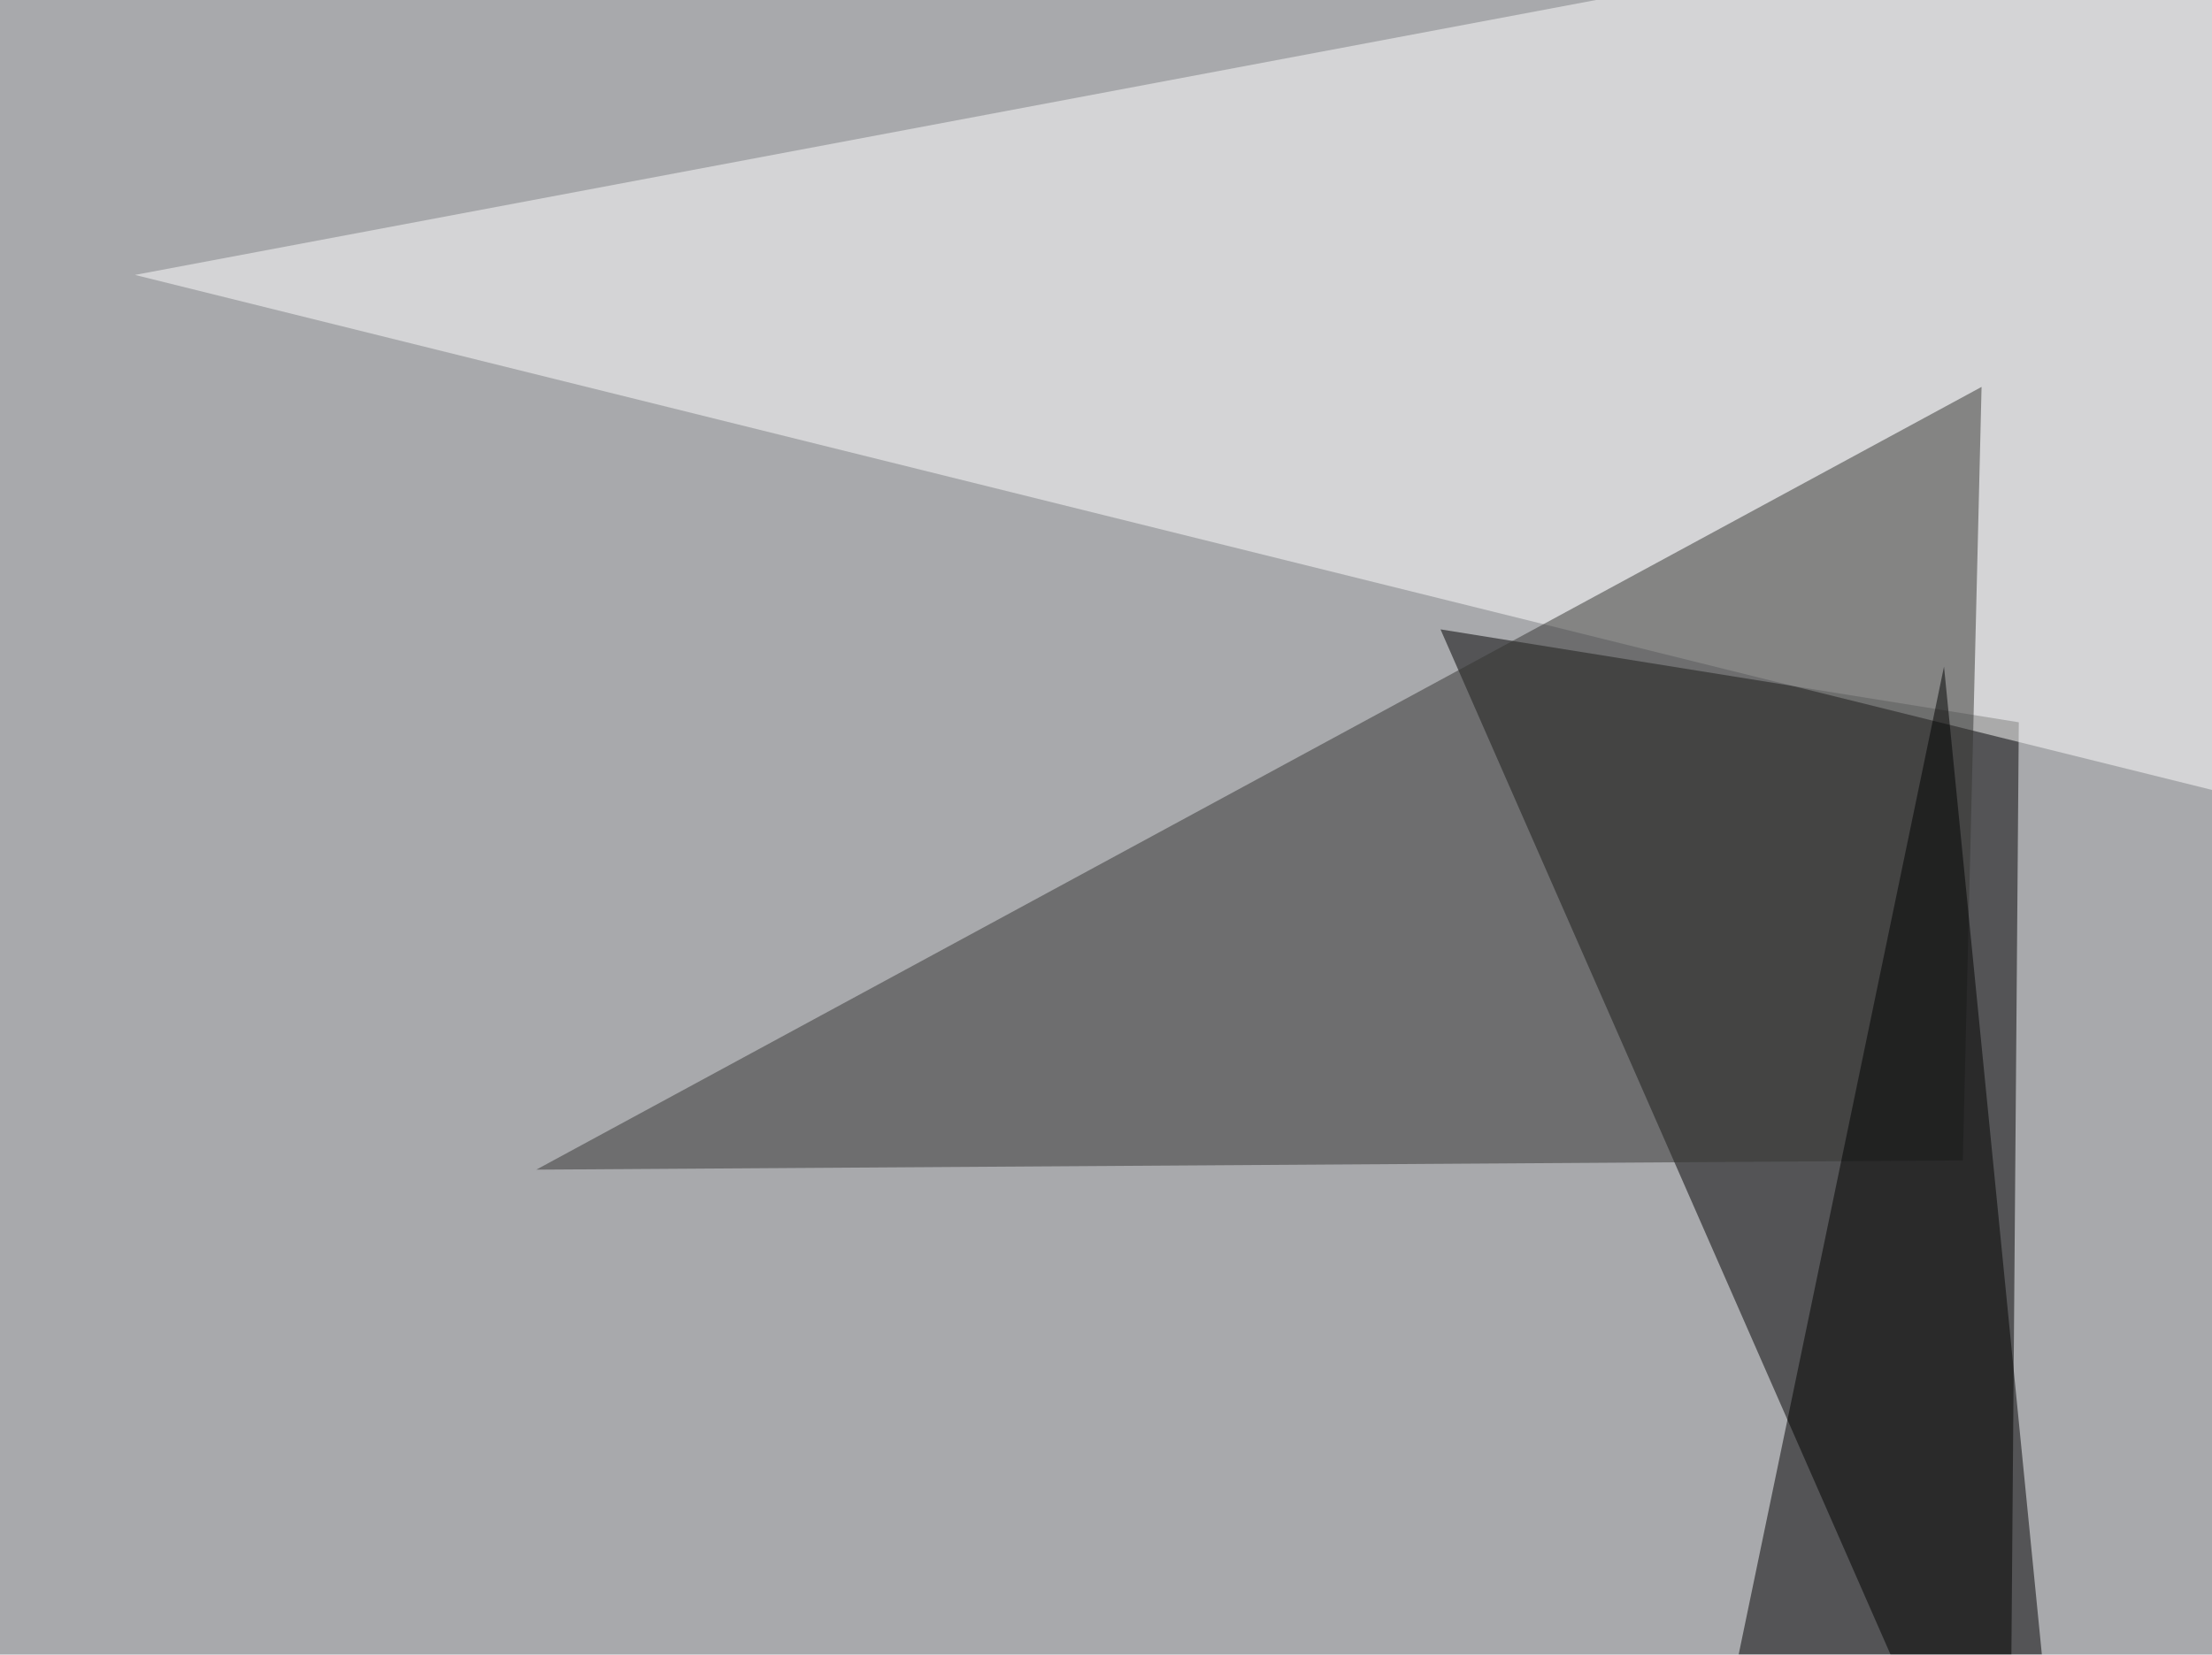
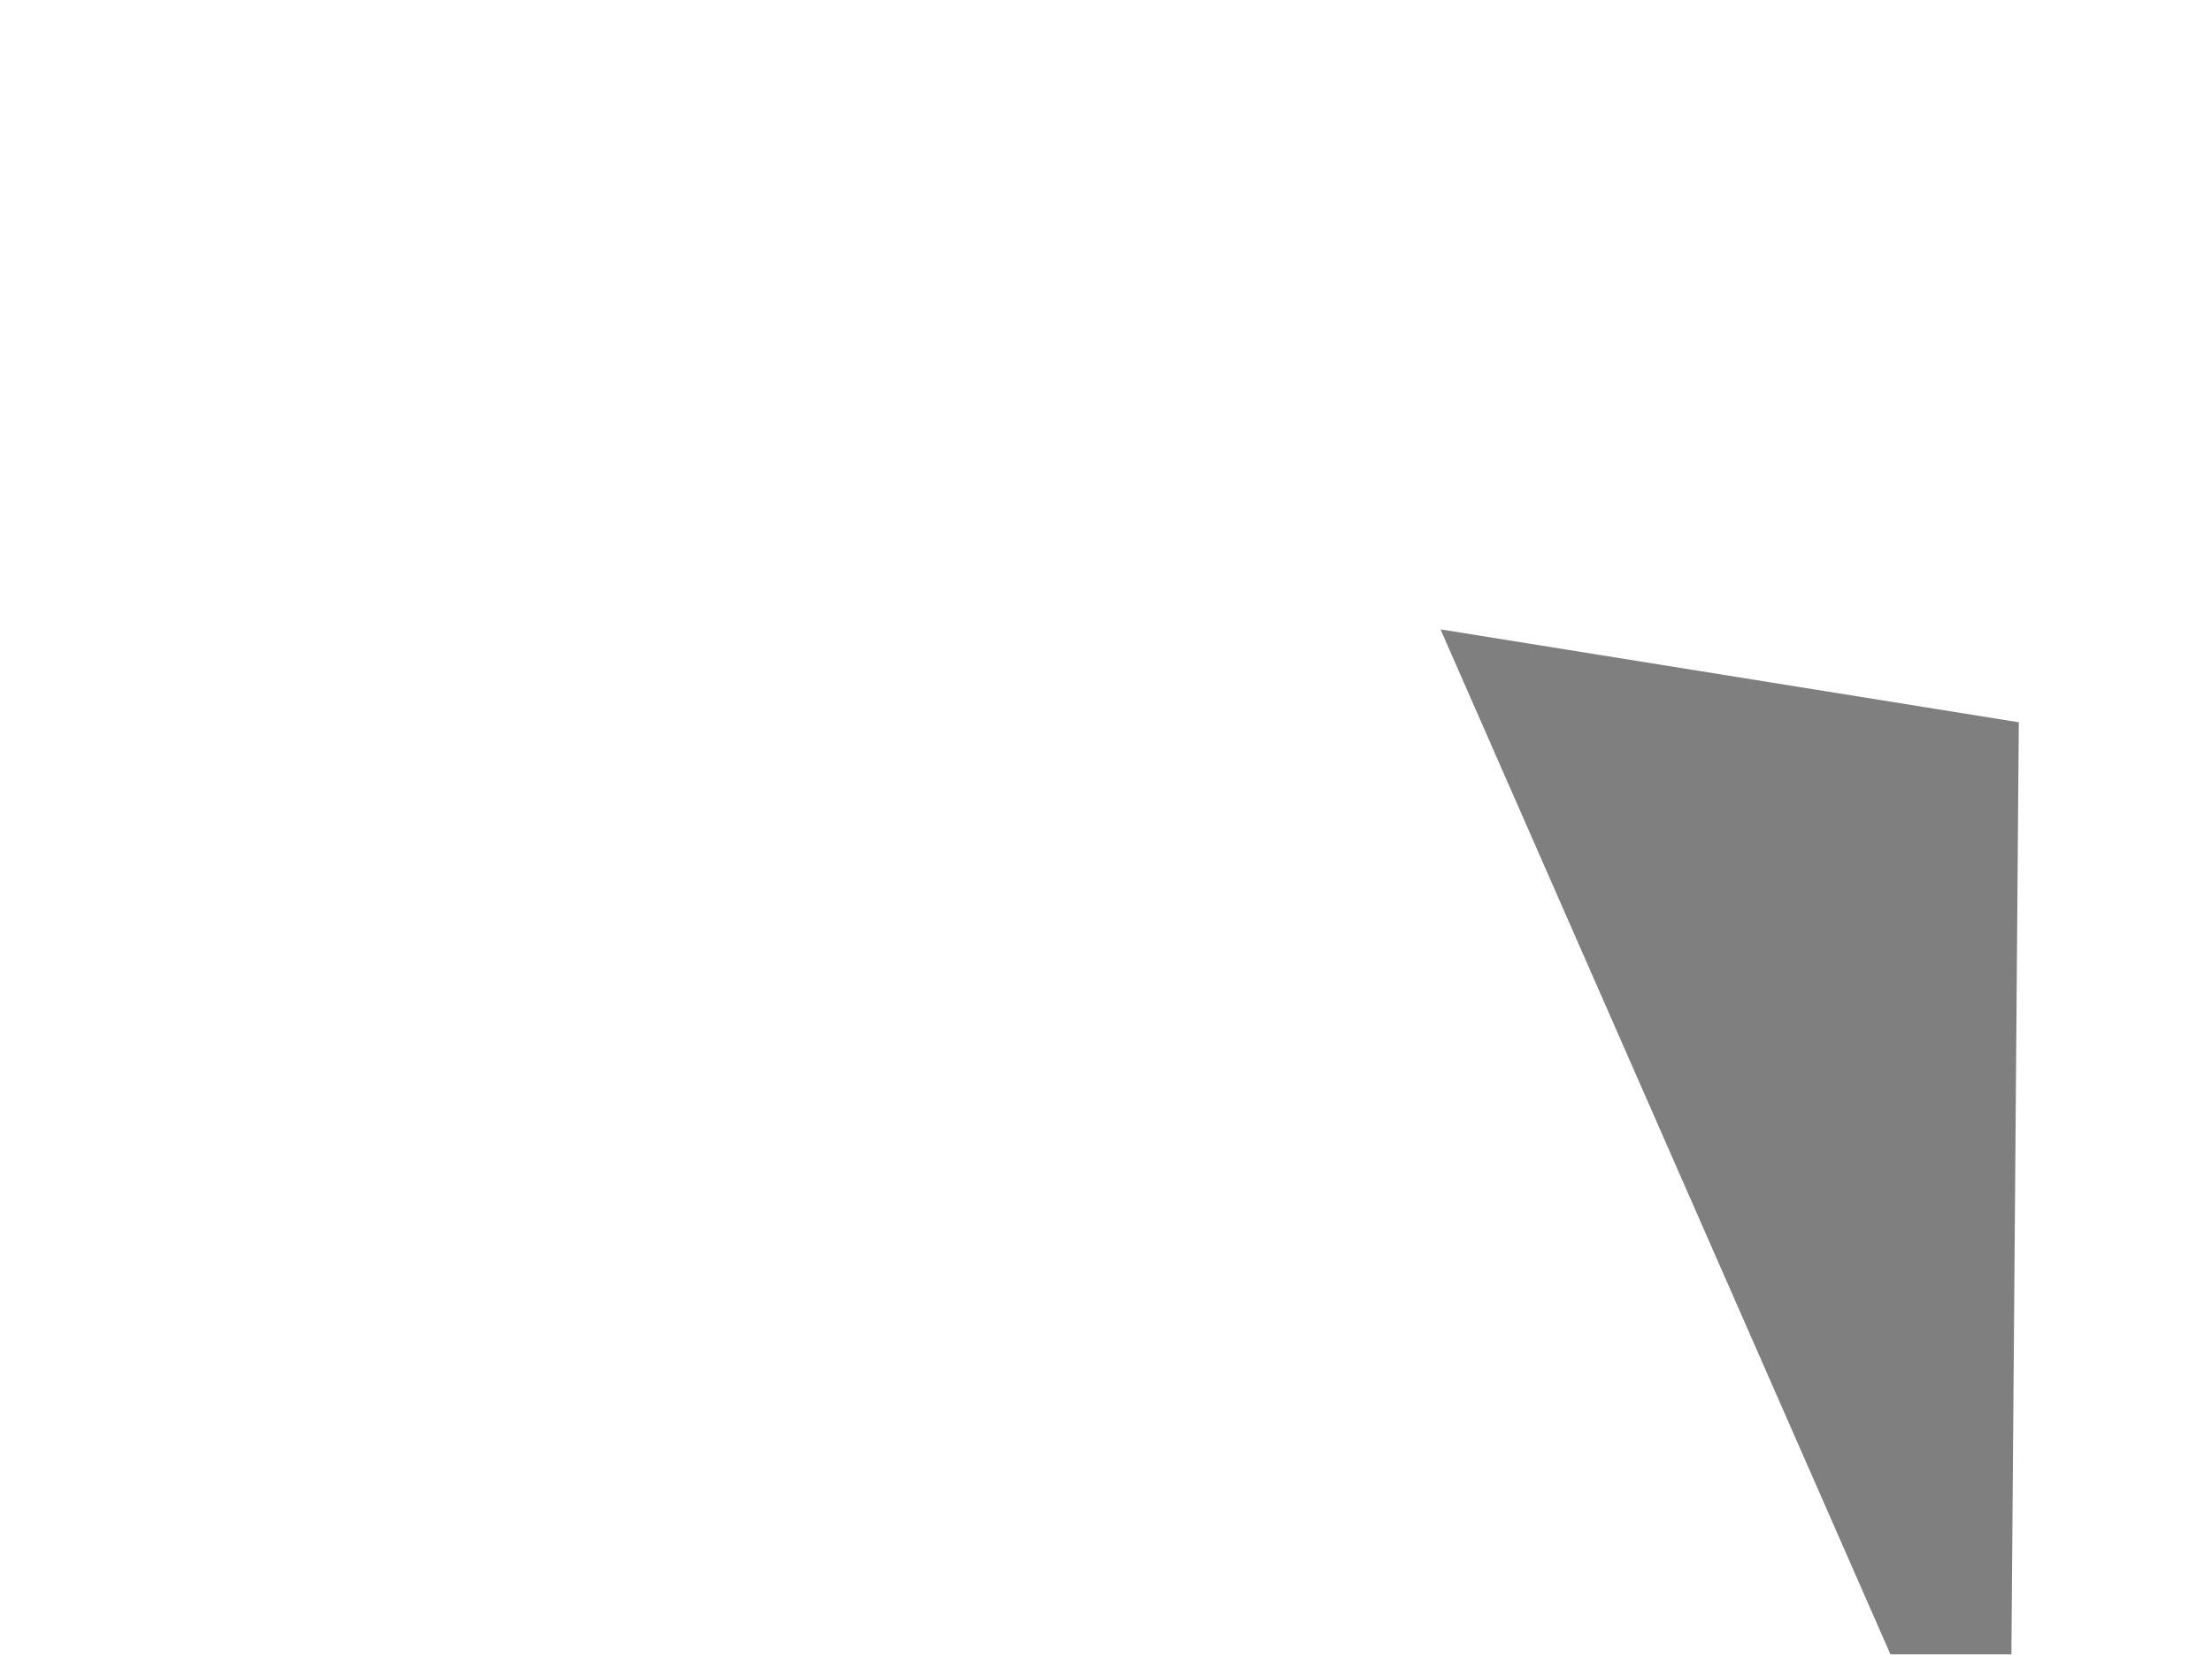
<svg xmlns="http://www.w3.org/2000/svg" width="695" height="520">
  <filter id="a">
    <feGaussianBlur stdDeviation="55" />
  </filter>
-   <rect width="100%" height="100%" fill="#a8a9ac" />
  <g filter="url(#a)">
    <g fill-opacity=".5">
      <path d="M452.6 197.8L631.3 605l3-378z" />
-       <path fill="#fff" d="M742.7-45.4l44 316.4L42.4 86.4z" />
-       <path fill="#343533" d="M622.6 121.6l-454.1 246 448.2-2.9z" />
-       <path d="M643 534.7l-108.3 41 76.1-366.2z" />
    </g>
  </g>
</svg>